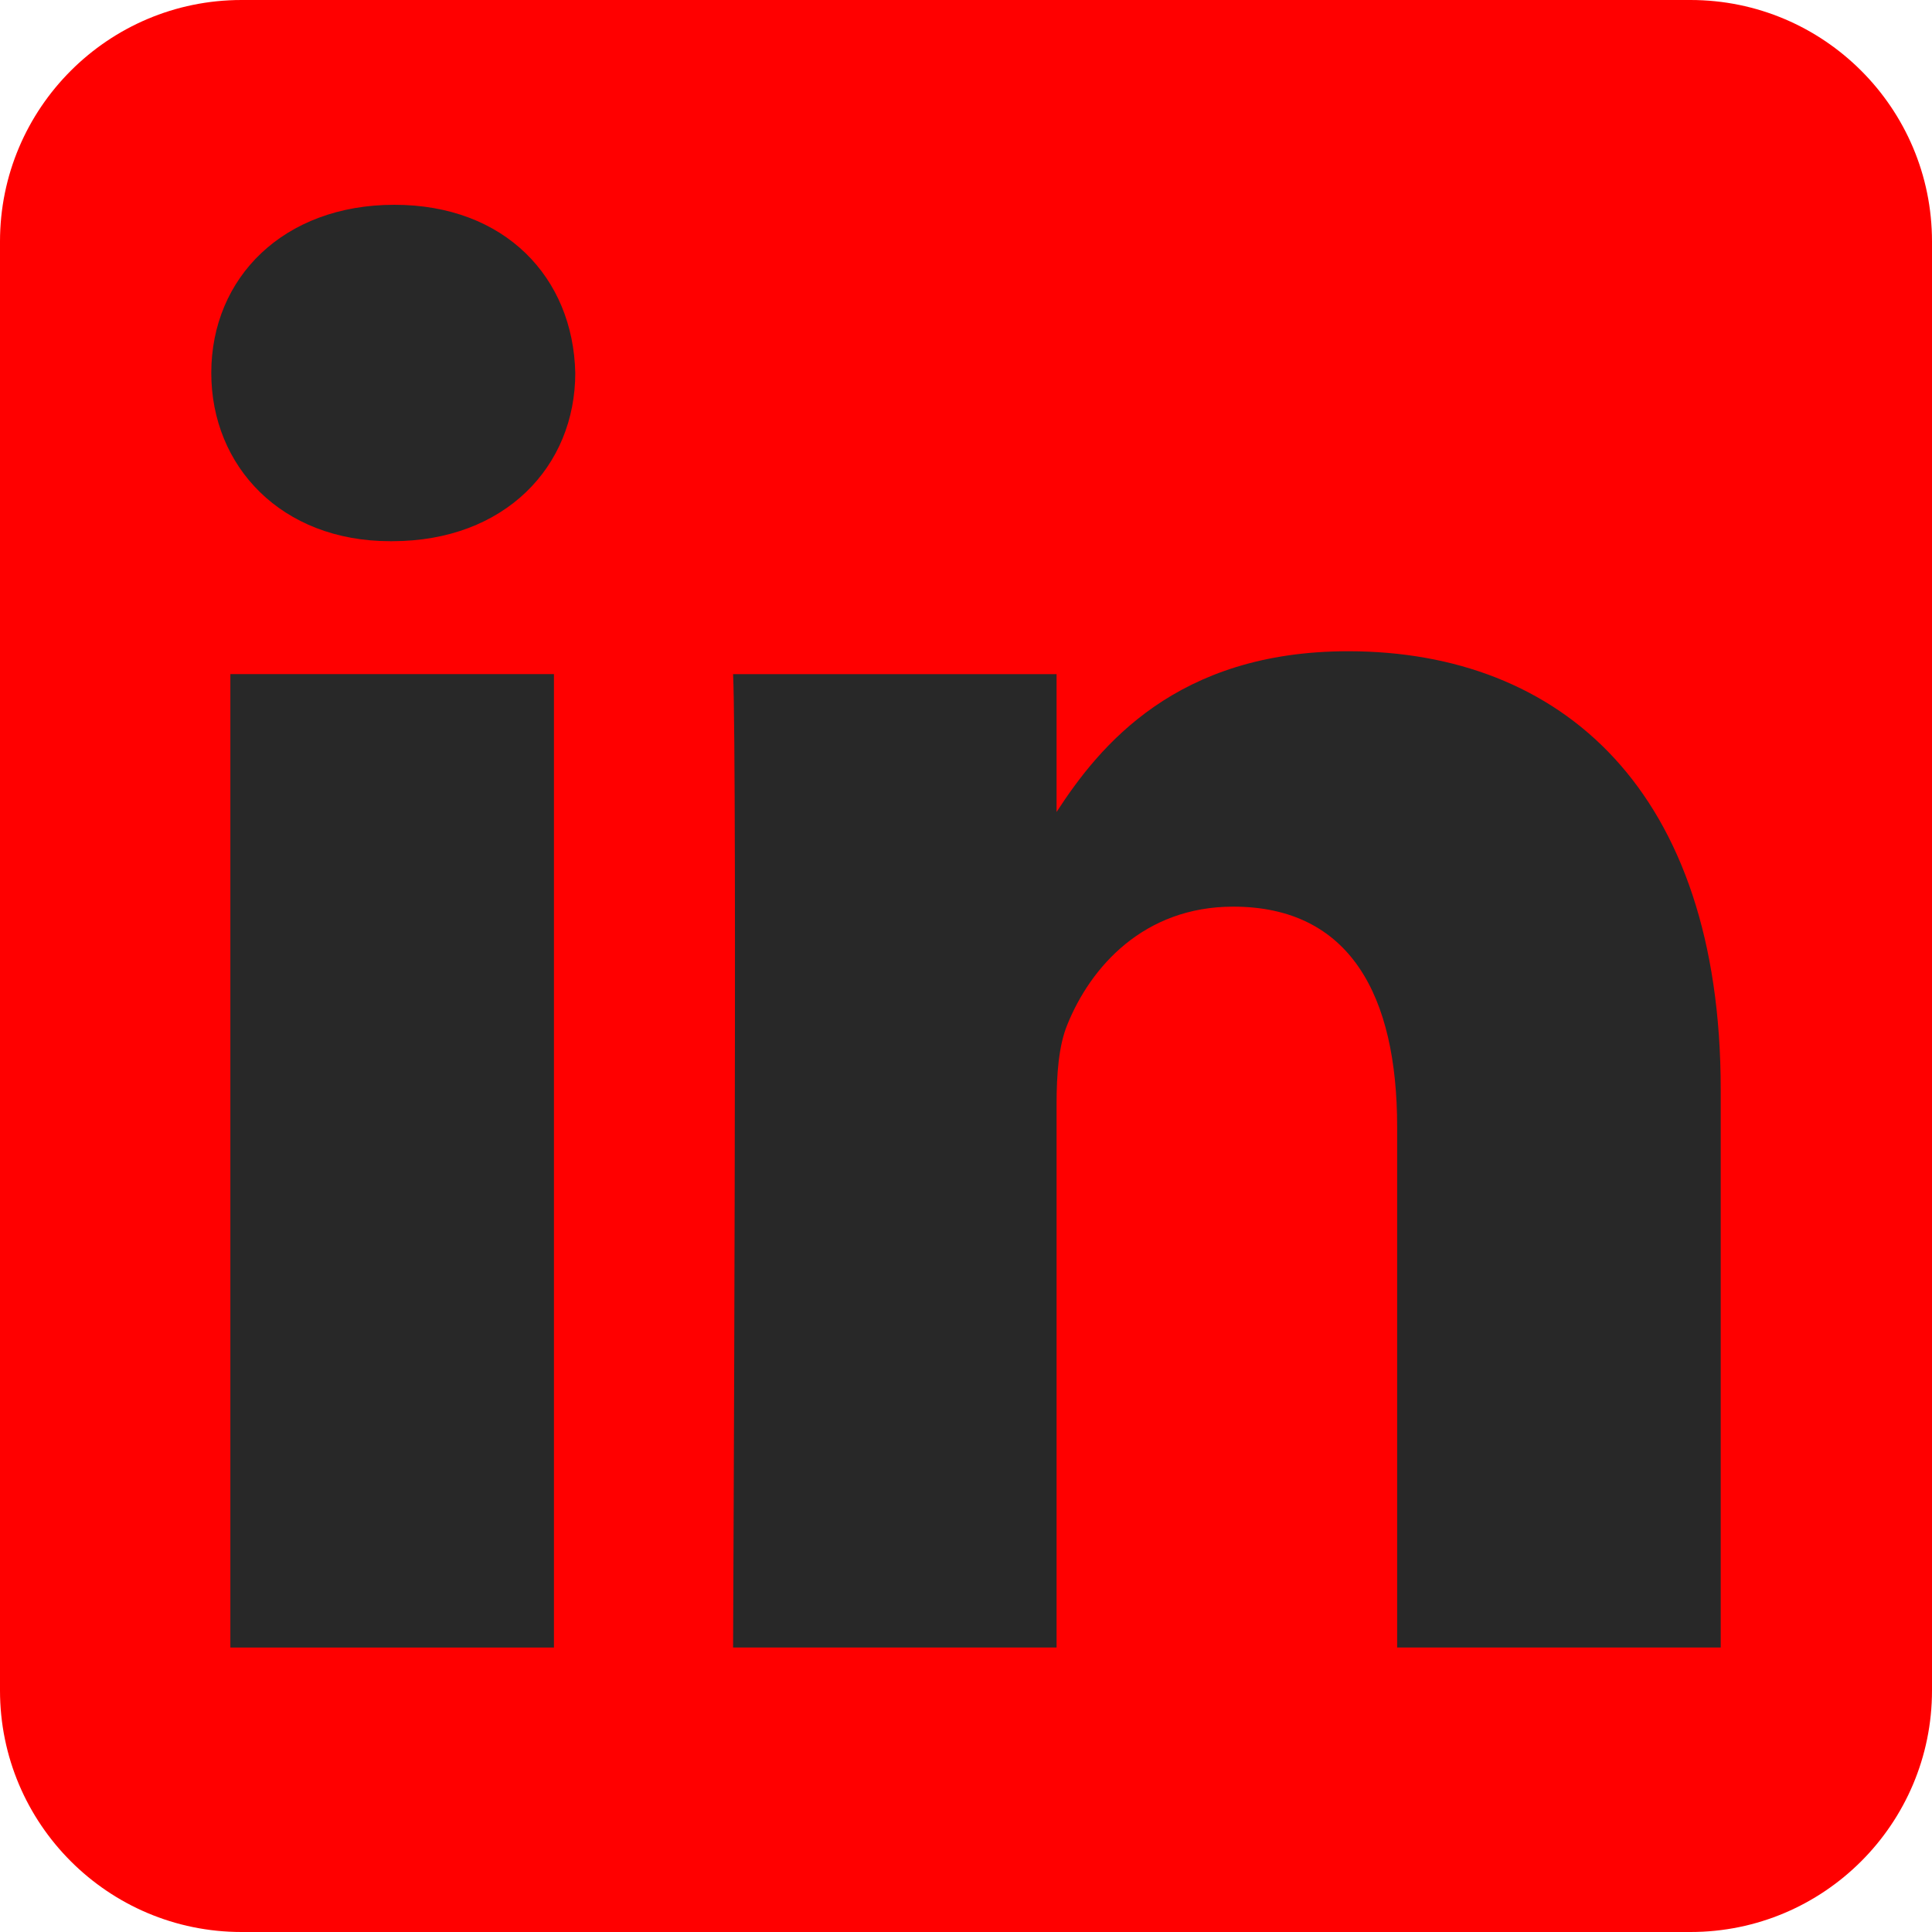
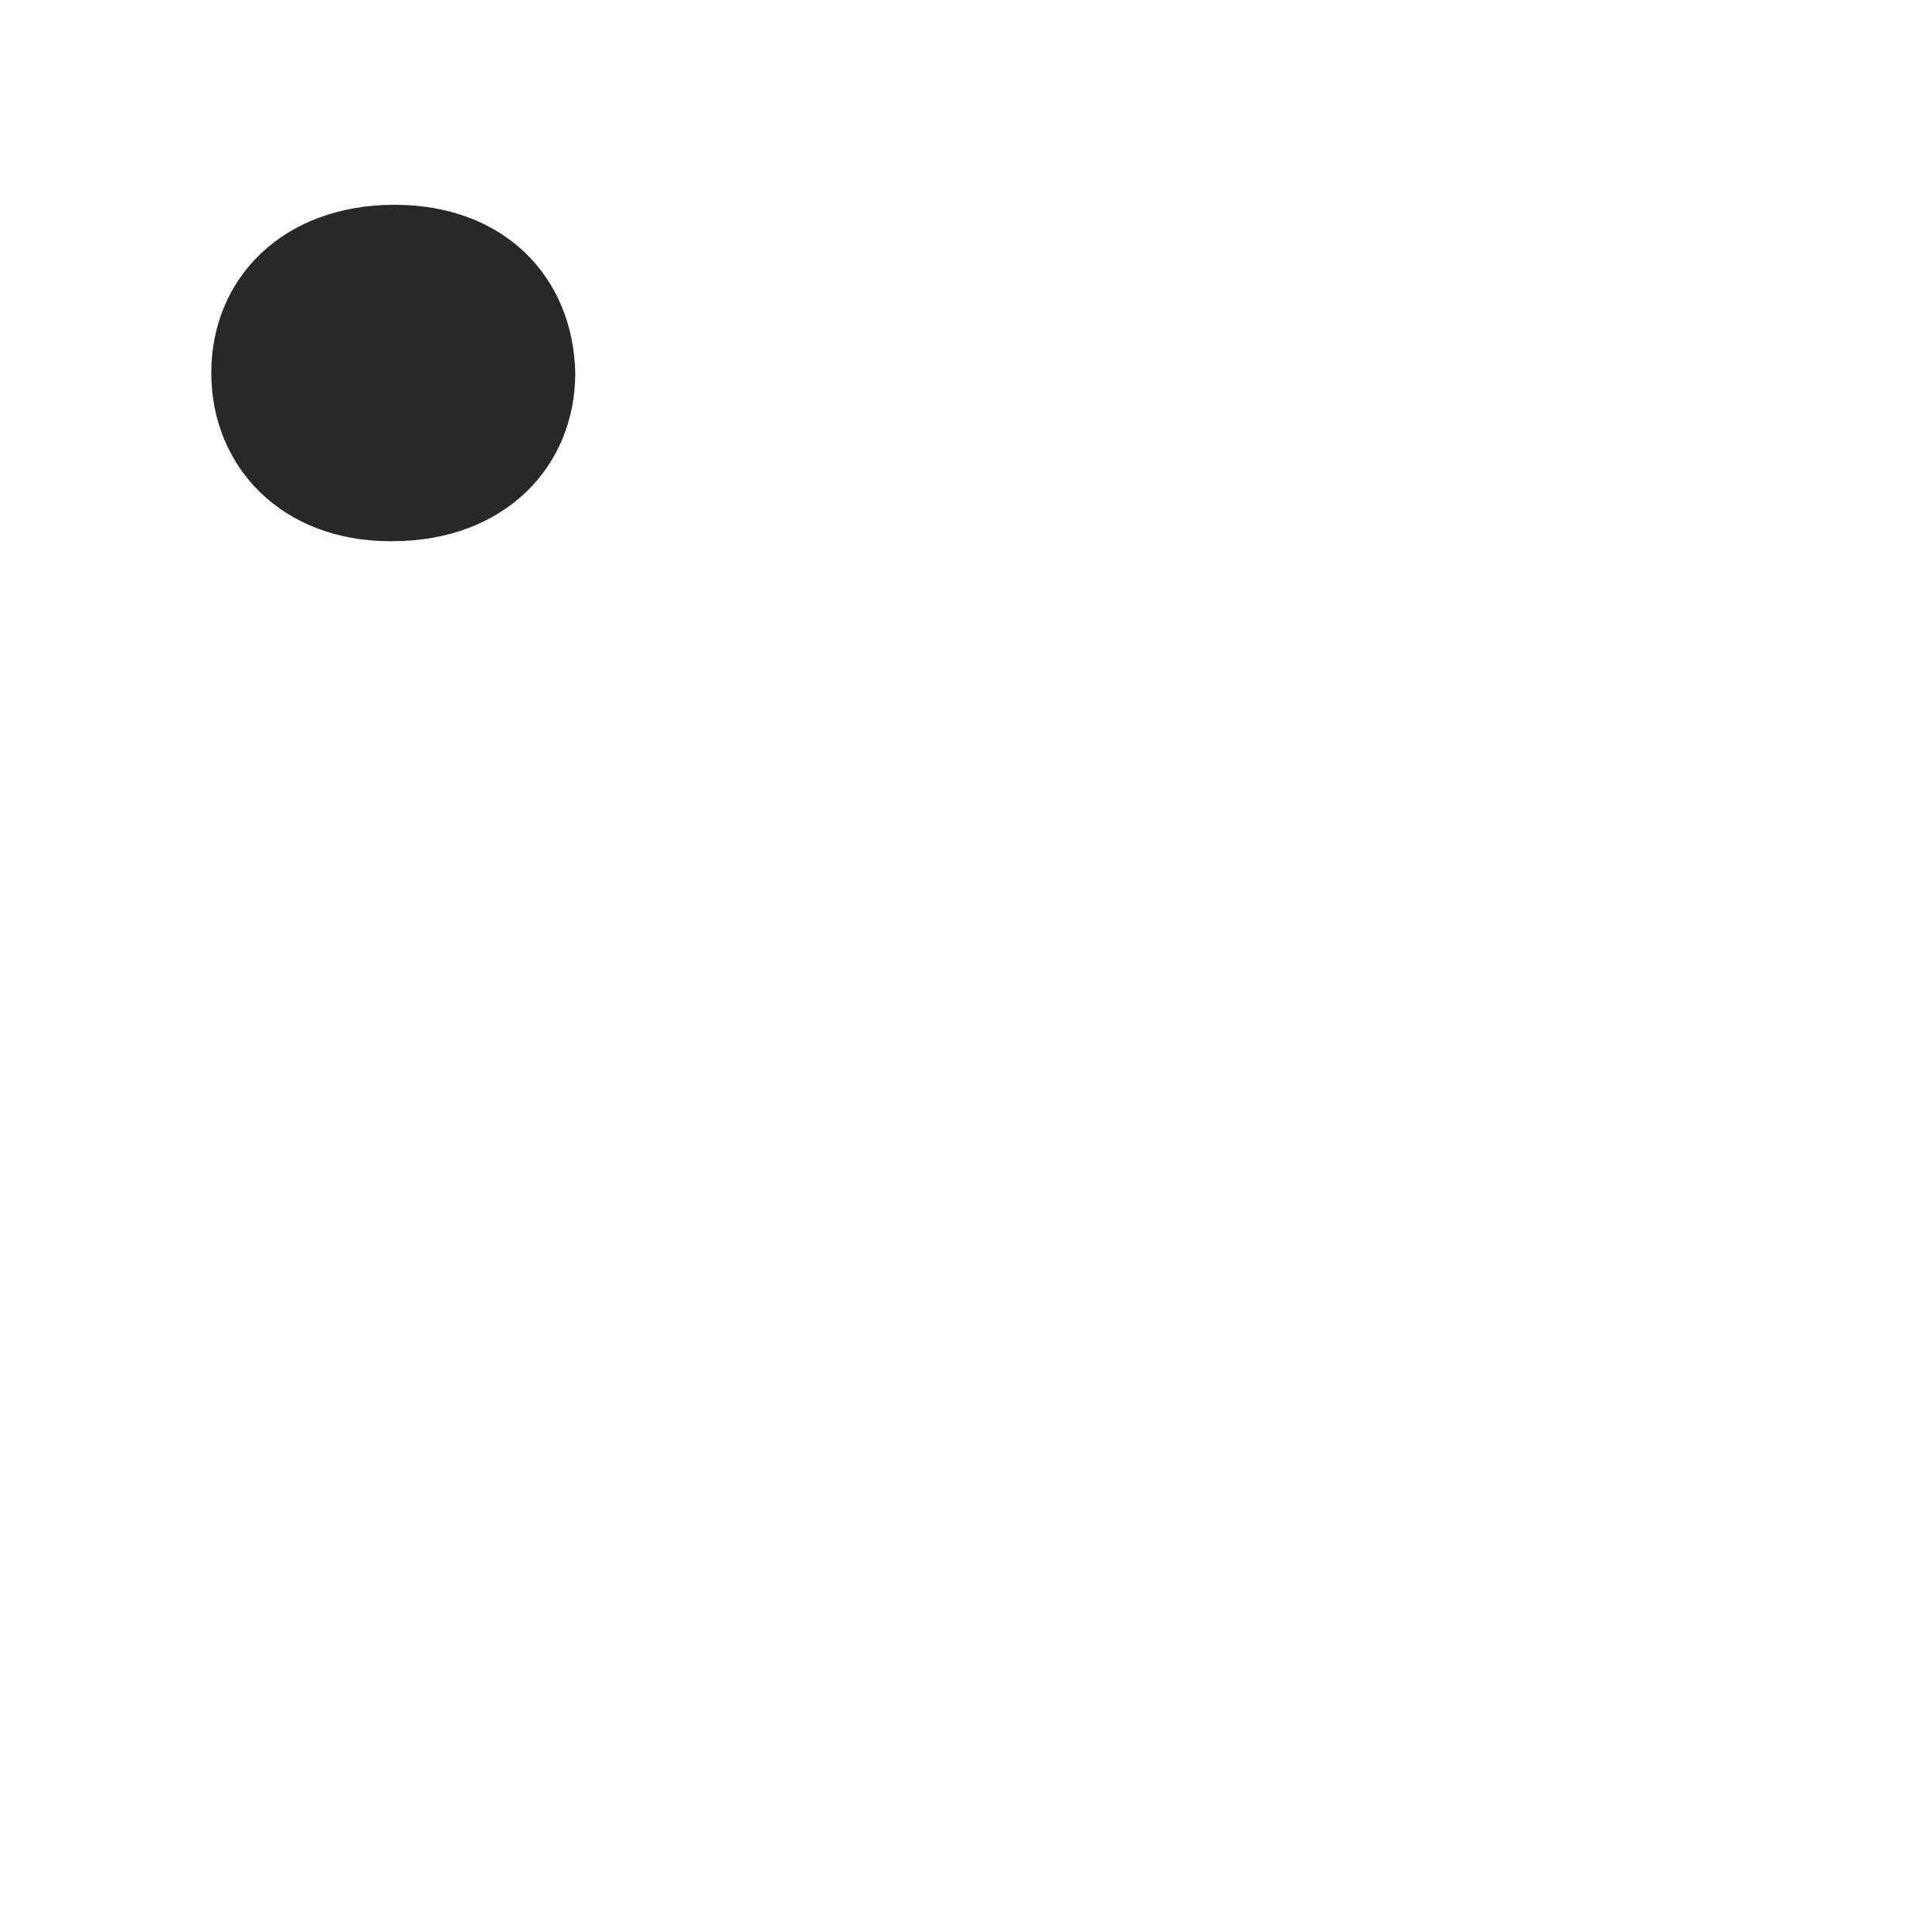
<svg xmlns="http://www.w3.org/2000/svg" width="25" height="25" viewBox="0 0 25 25" fill="none">
  <g clip-path="url(#clip0_128_2487)">
-     <path fill-rule="evenodd" clip-rule="evenodd" d="M25 3.125C25 1.4 23.6 0 21.875 0H3.125C1.4 0 0 1.4 0 3.125V21.875C0 23.6 1.4 25 3.125 25H21.875C23.6 25 25 23.6 25 21.875V3.125Z" fill="#FF0000" />
-     <path d="M7.168 8.723H2.981V21.319H7.168V8.723Z" fill="#282828" />
+     <path d="M7.168 8.723H2.981H7.168V8.723Z" fill="#282828" />
    <path d="M5.103 2.65C3.67 2.65 2.734 3.592 2.734 4.826C2.734 6.035 3.642 7.003 5.048 7.003H5.075C6.535 7.003 7.444 6.035 7.444 4.826C7.417 3.592 6.535 2.65 5.103 2.65Z" fill="#282828" />
-     <path d="M17.445 8.427C15.224 8.427 14.229 9.648 13.672 10.507V8.723H9.486C9.541 9.905 9.486 21.319 9.486 21.319H13.672V14.284C13.672 13.908 13.699 13.532 13.81 13.262C14.112 12.511 14.802 11.732 15.958 11.732C17.472 11.732 18.079 12.887 18.079 14.58V21.319H22.266V14.096C22.266 10.227 20.2 8.427 17.445 8.427Z" fill="#282828" />
  </g>
  <defs>
    <clipPath id="clip0_128_2487">
      <rect width="25" height="25" fill="white" />
    </clipPath>
  </defs>
</svg>